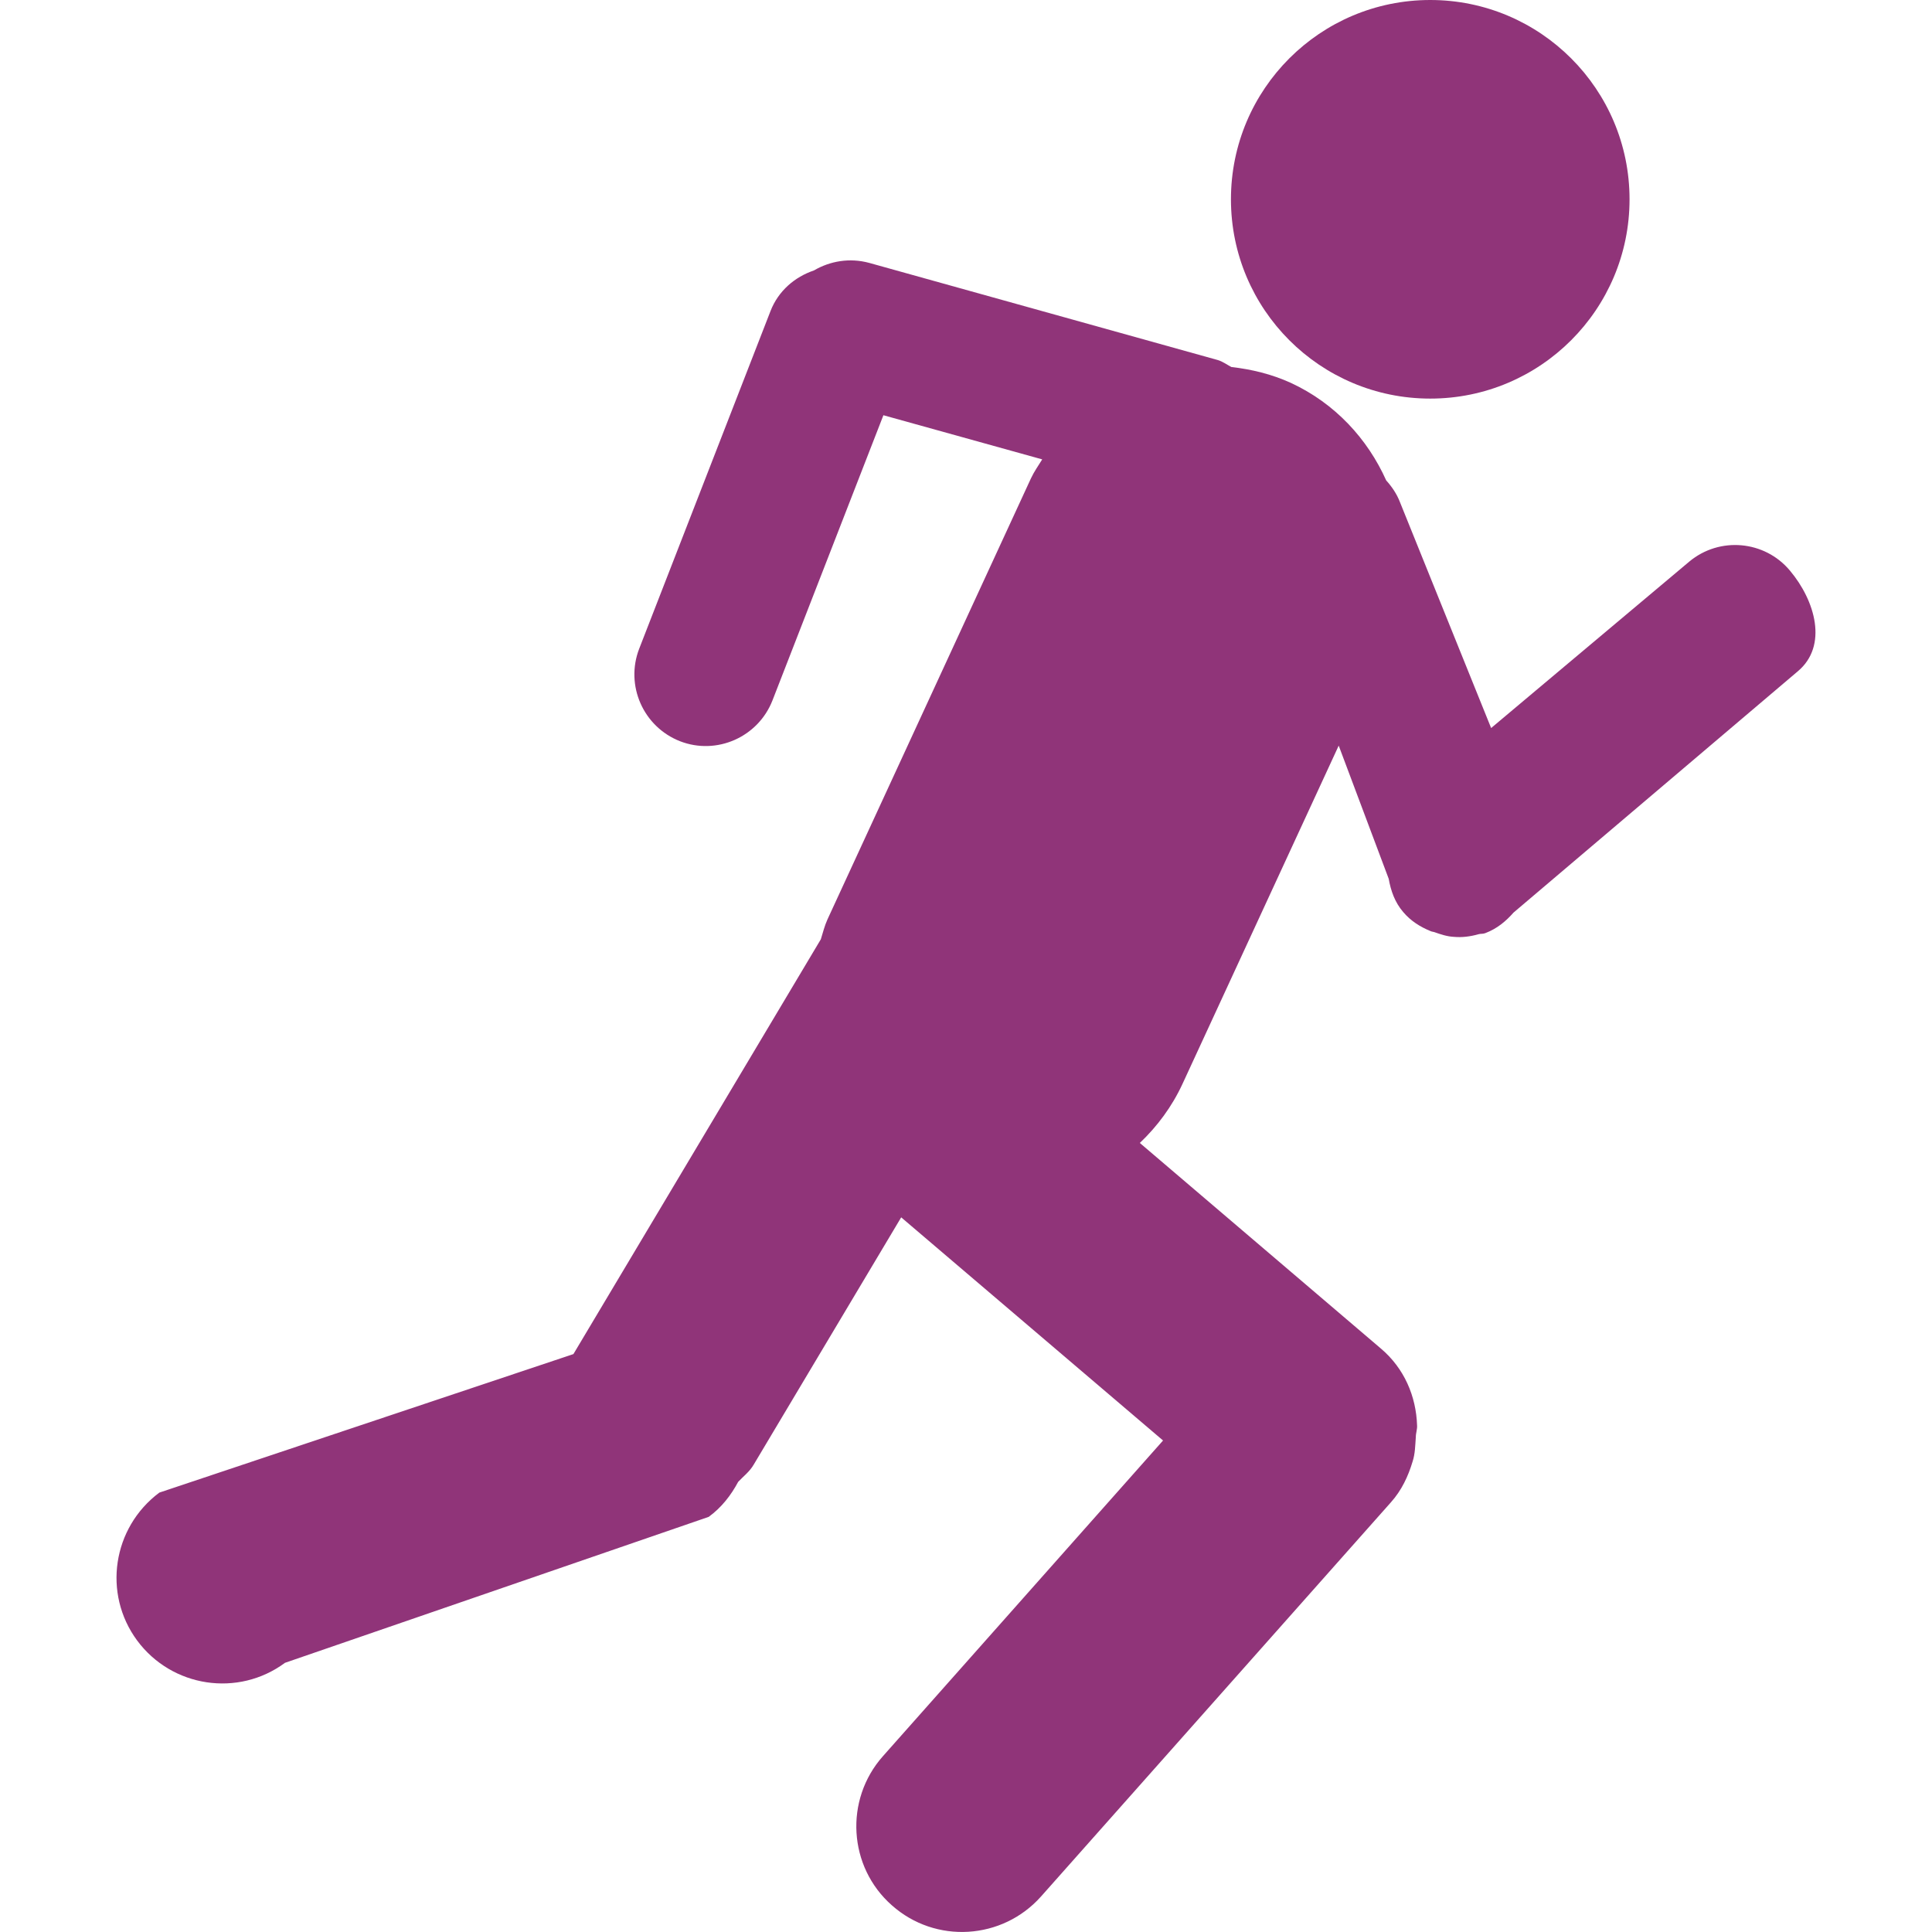
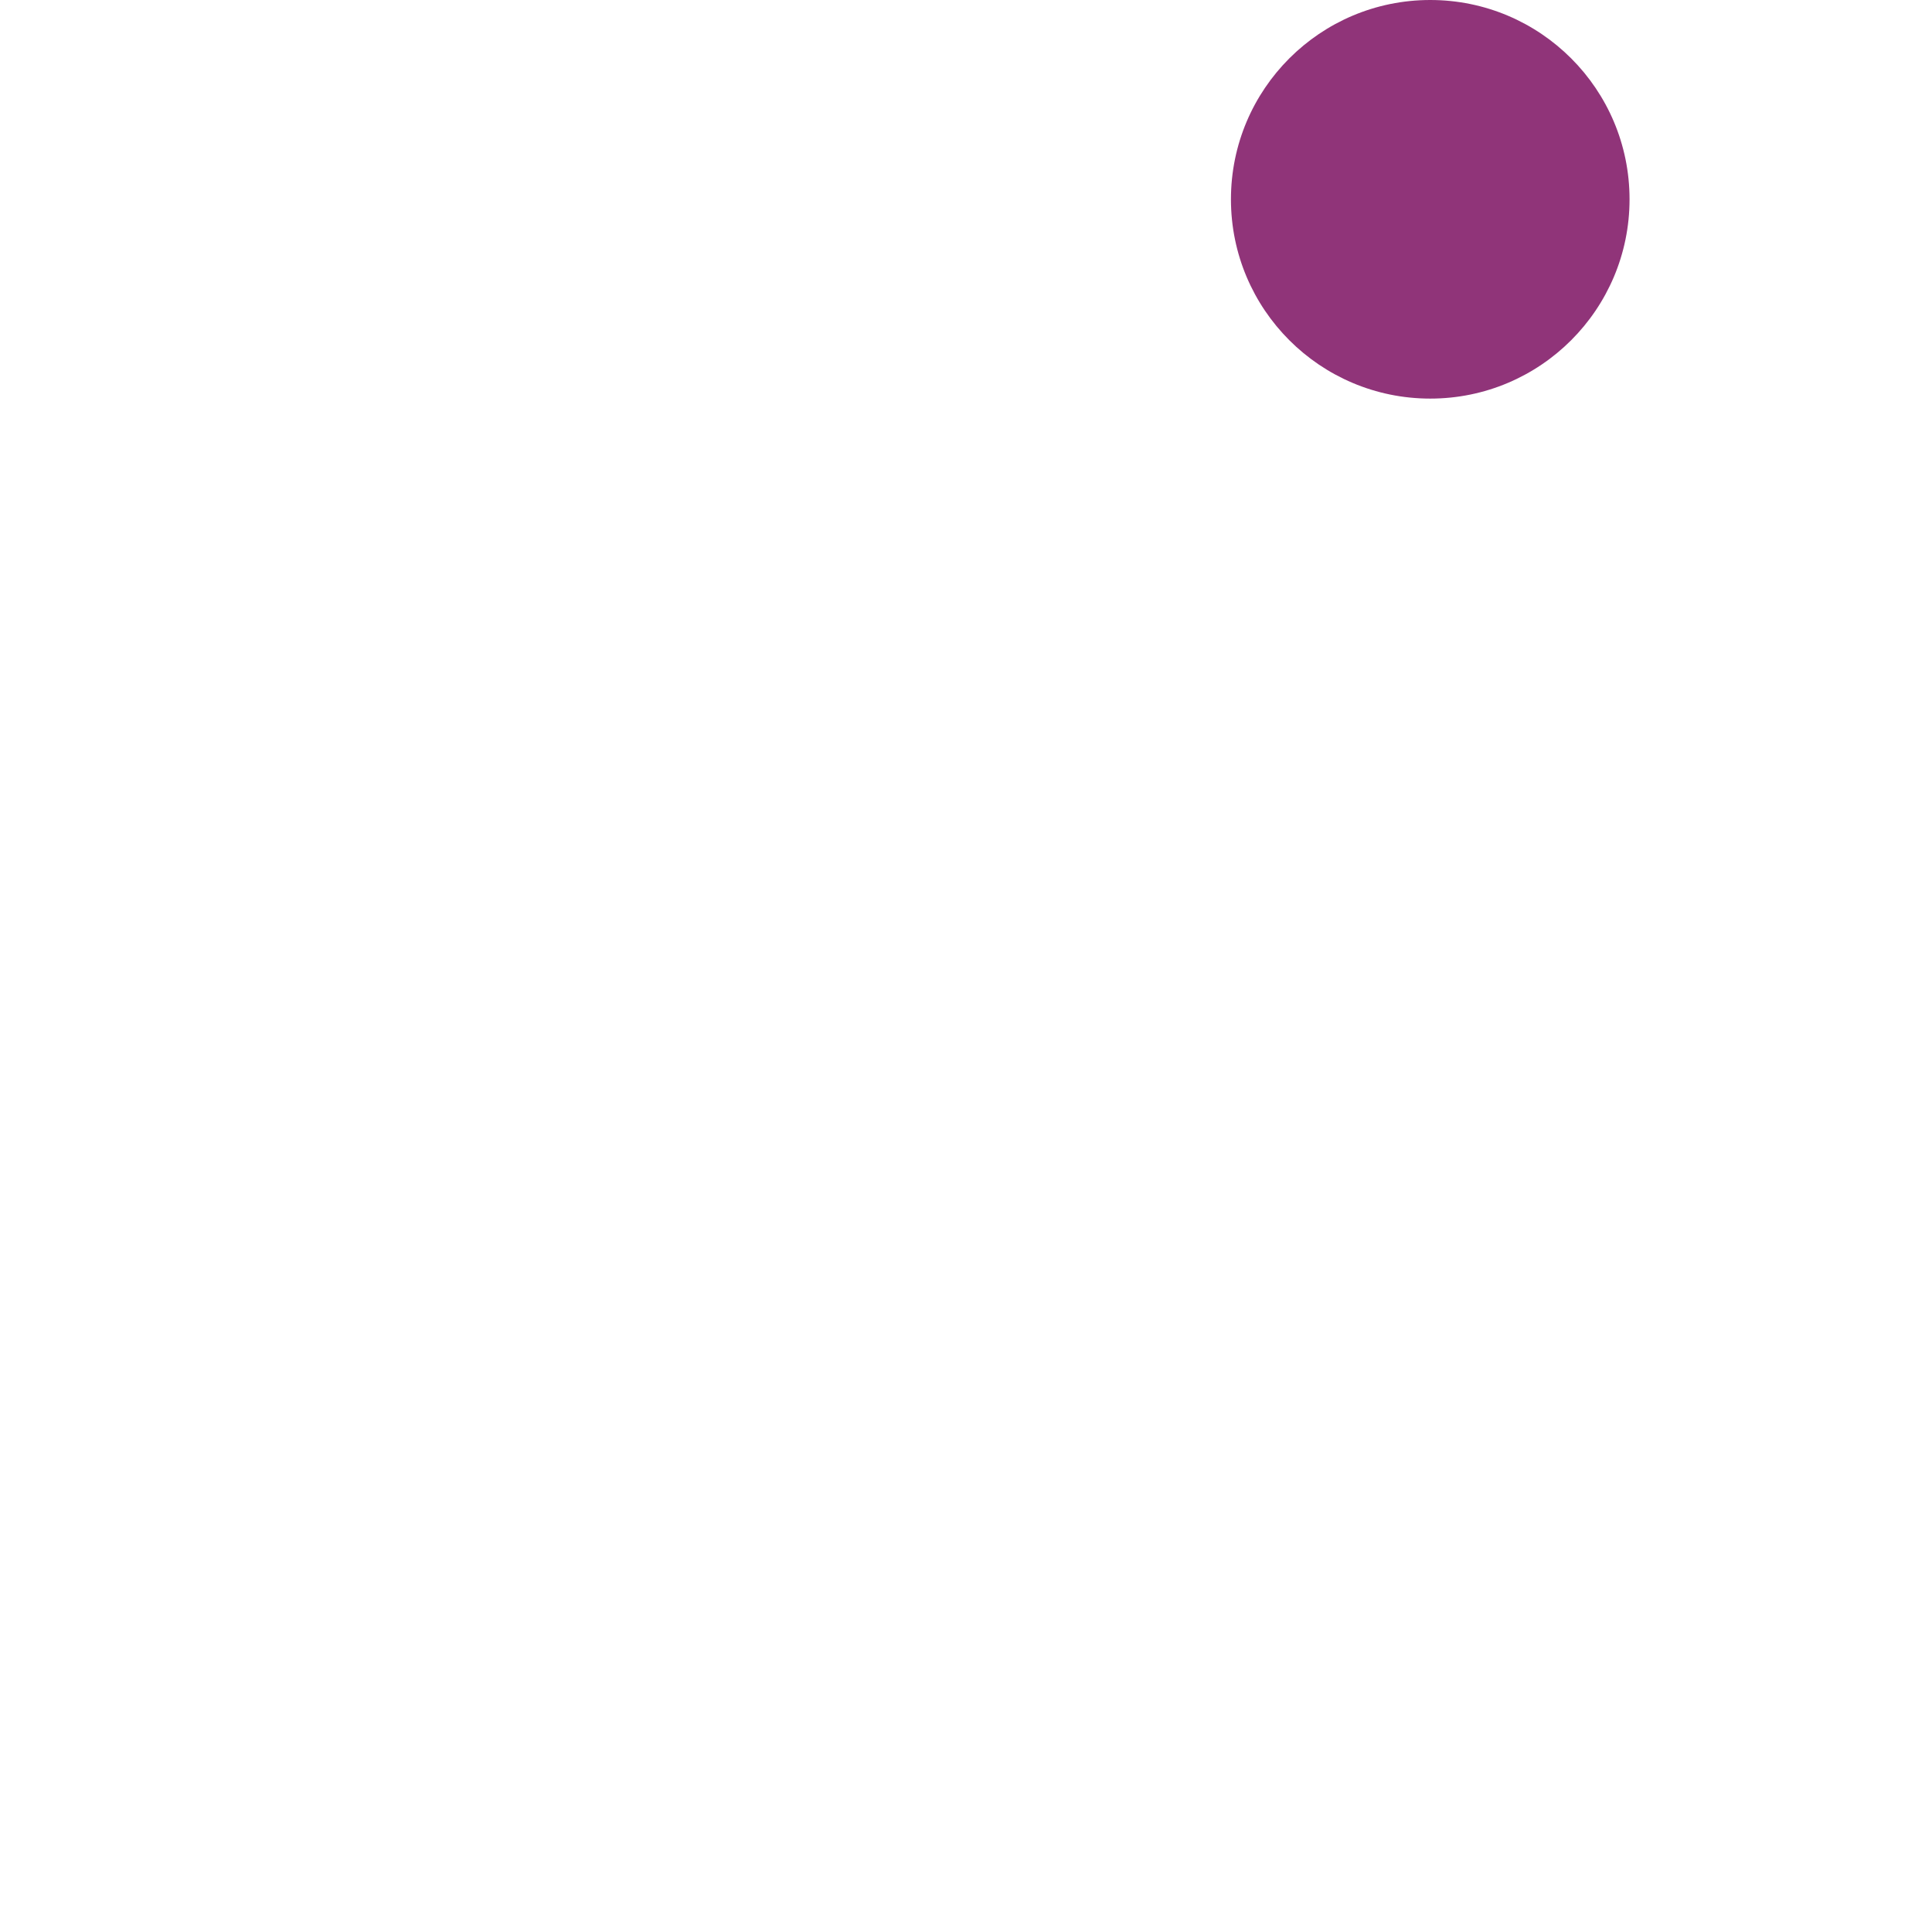
<svg xmlns="http://www.w3.org/2000/svg" xmlns:ns1="http://sodipodi.sourceforge.net/DTD/sodipodi-0.dtd" xmlns:ns2="http://www.inkscape.org/namespaces/inkscape" version="1.1" id="Capa_1" x="0px" y="0px" viewBox="0 0 18.467 18.467" style="enable-background:new 0 0 18.467 18.467;" xml:space="preserve" ns1:docname="running-stick-figure.svg" ns2:version="0.92.4 (5da689c313, 2019-01-14)">
  <defs id="defs43" />
  <ns1:namedview pagecolor="#ffffff" bordercolor="#666666" borderopacity="1" objecttolerance="10" gridtolerance="10" guidetolerance="10" ns2:pageopacity="0" ns2:pageshadow="2" ns2:window-width="1366" ns2:window-height="715" id="namedview41" showgrid="false" ns2:zoom="12.779553" ns2:cx="9.2334995" ns2:cy="9.2334995" ns2:window-x="-8" ns2:window-y="-8" ns2:window-maximized="1" ns2:current-layer="Capa_1" />
  <g id="g8" style="fill:#903479;fill-opacity:1">
    <g id="g6" style="fill:#903479;fill-opacity:1">
-       <path style="fill:#903479;fill-opacity:1" d="M 17.109,5.454 C 16.867,5.165 16.436,5.127 16.147,5.368 L 14.253,6.959 13.382,4.801 C 13.351,4.72 13.304,4.652 13.25,4.592 13.072,4.196 12.763,3.856 12.337,3.659 12.152,3.575 11.961,3.53 11.77,3.508 11.728,3.486 11.69,3.457 11.642,3.442 L 8.309,2.513 C 8.122,2.462 7.934,2.495 7.78,2.585 7.597,2.647 7.44,2.78 7.365,2.973 L 6.11,6.2 C 5.974,6.551 6.148,6.947 6.5,7.085 6.85,7.221 7.247,7.046 7.384,6.694 L 8.444,3.969 9.962,4.391 C 9.925,4.451 9.885,4.507 9.855,4.571 L 7.909,8.789 C 7.881,8.851 7.866,8.914 7.846,8.978 l -2.365,3.965 -3.958,1.324 c -0.448,0.335 -0.543,0.966 -0.212,1.414 0.333,0.449 0.966,0.544 1.413,0.213 l 4.05,-1.395 C 6.898,14.409 6.988,14.291 7.056,14.164 7.107,14.11 7.165,14.067 7.204,14 l 1.41,-2.364 2.503,2.133 -2.678,3.018 c -0.369,0.416 -0.332,1.057 0.086,1.425 0.417,0.371 1.056,0.332 1.427,-0.086 l 3.342,-3.765 c 0.104,-0.116 0.166,-0.25 0.208,-0.39 0.025,-0.076 0.025,-0.155 0.031,-0.234 0,-0.04 0.015,-0.076 0.012,-0.113 -0.009,-0.276 -0.121,-0.544 -0.347,-0.735 l -2.303,-1.964 c 0.166,-0.158 0.307,-0.346 0.409,-0.567 L 12.796,7.127 13.274,8.4 c 0.02,0.113 0.058,0.224 0.138,0.317 0.072,0.086 0.164,0.143 0.262,0.183 0.01,0.005 0.022,0.006 0.034,0.009 0.062,0.022 0.125,0.043 0.19,0.046 0.077,0.007 0.155,-0.003 0.234,-0.025 0.002,-10e-4 0.003,-10e-4 0.003,-10e-4 0.021,-0.005 0.042,-10e-4 0.063,-0.01 0.111,-0.042 0.196,-0.113 0.269,-0.196 L 17.185,6.416 C 17.474,6.173 17.352,5.743 17.109,5.454 Z" id="path2" ns2:connector-curvature="0" />
      <circle style="fill:#903479;fill-opacity:1" cx="13.671" cy="1.905" r="1.905" id="circle4" />
    </g>
  </g>
  <g id="g10">
</g>
  <g id="g12">
</g>
  <g id="g14">
</g>
  <g id="g16">
</g>
  <g id="g18">
</g>
  <g id="g20">
</g>
  <g id="g22">
</g>
  <g id="g24">
</g>
  <g id="g26">
</g>
  <g id="g28">
</g>
  <g id="g30">
</g>
  <g id="g32">
</g>
  <g id="g34">
</g>
  <g id="g36">
</g>
  <g id="g38">
</g>
</svg>